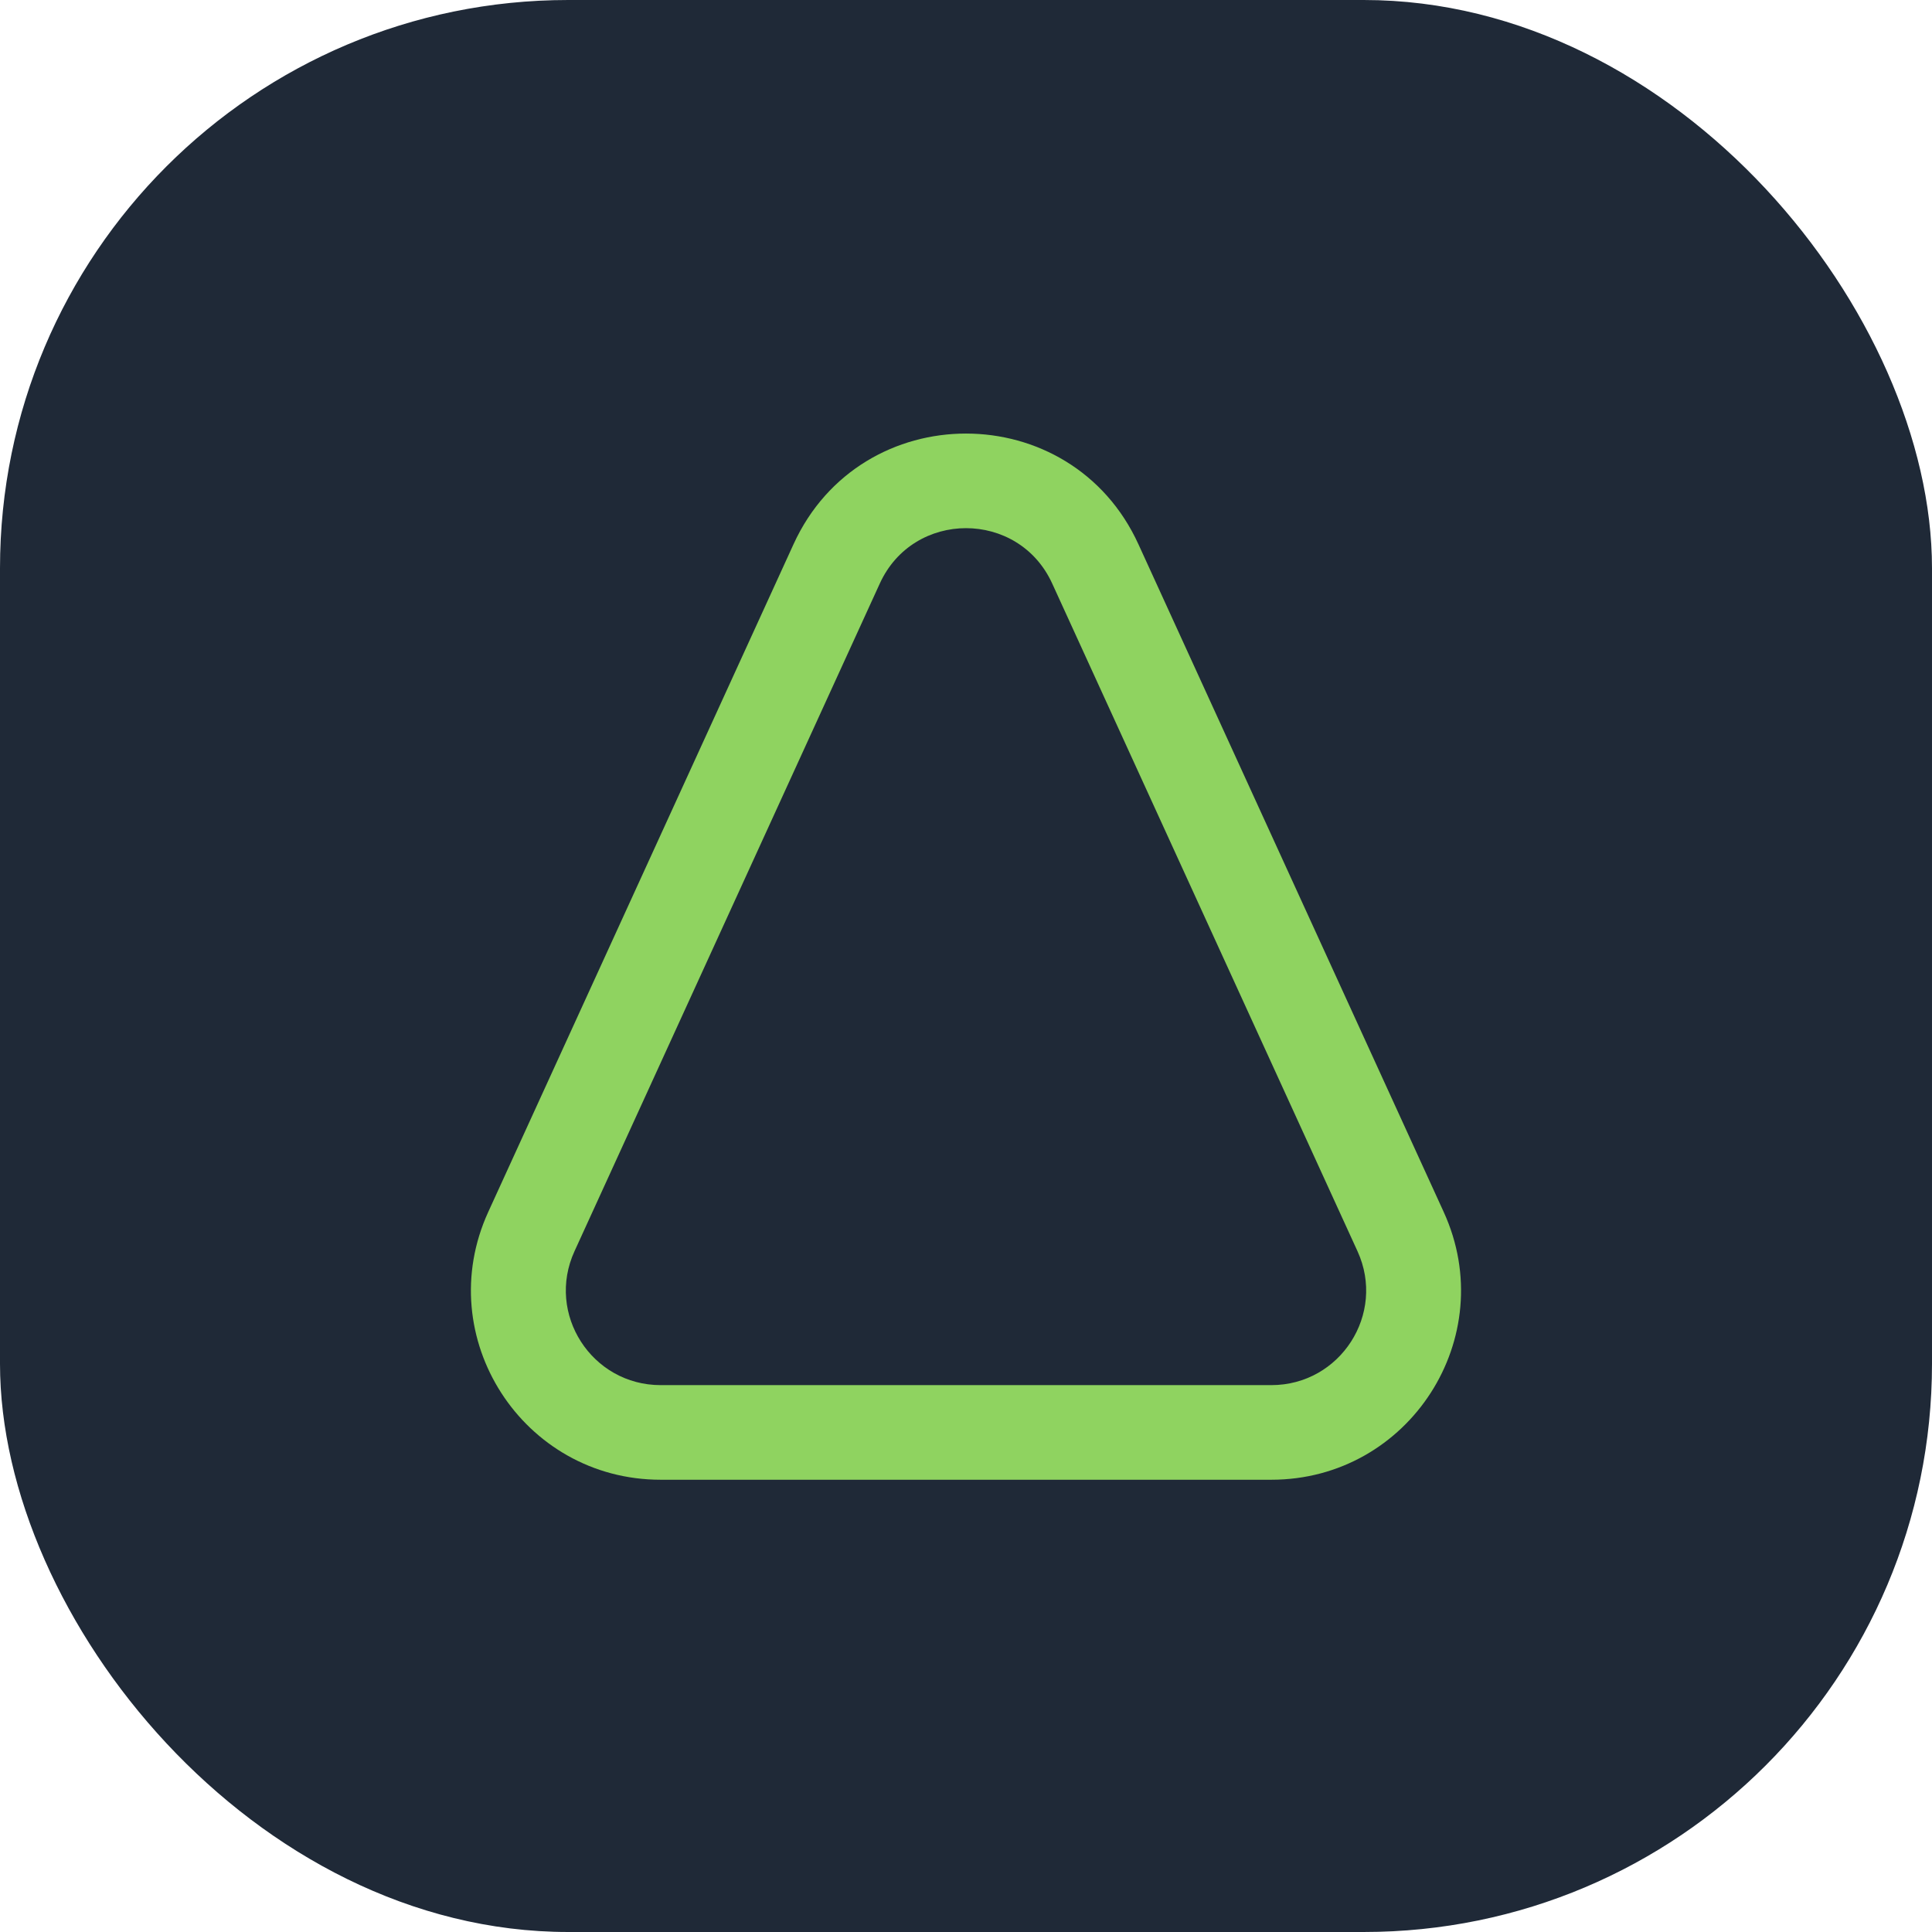
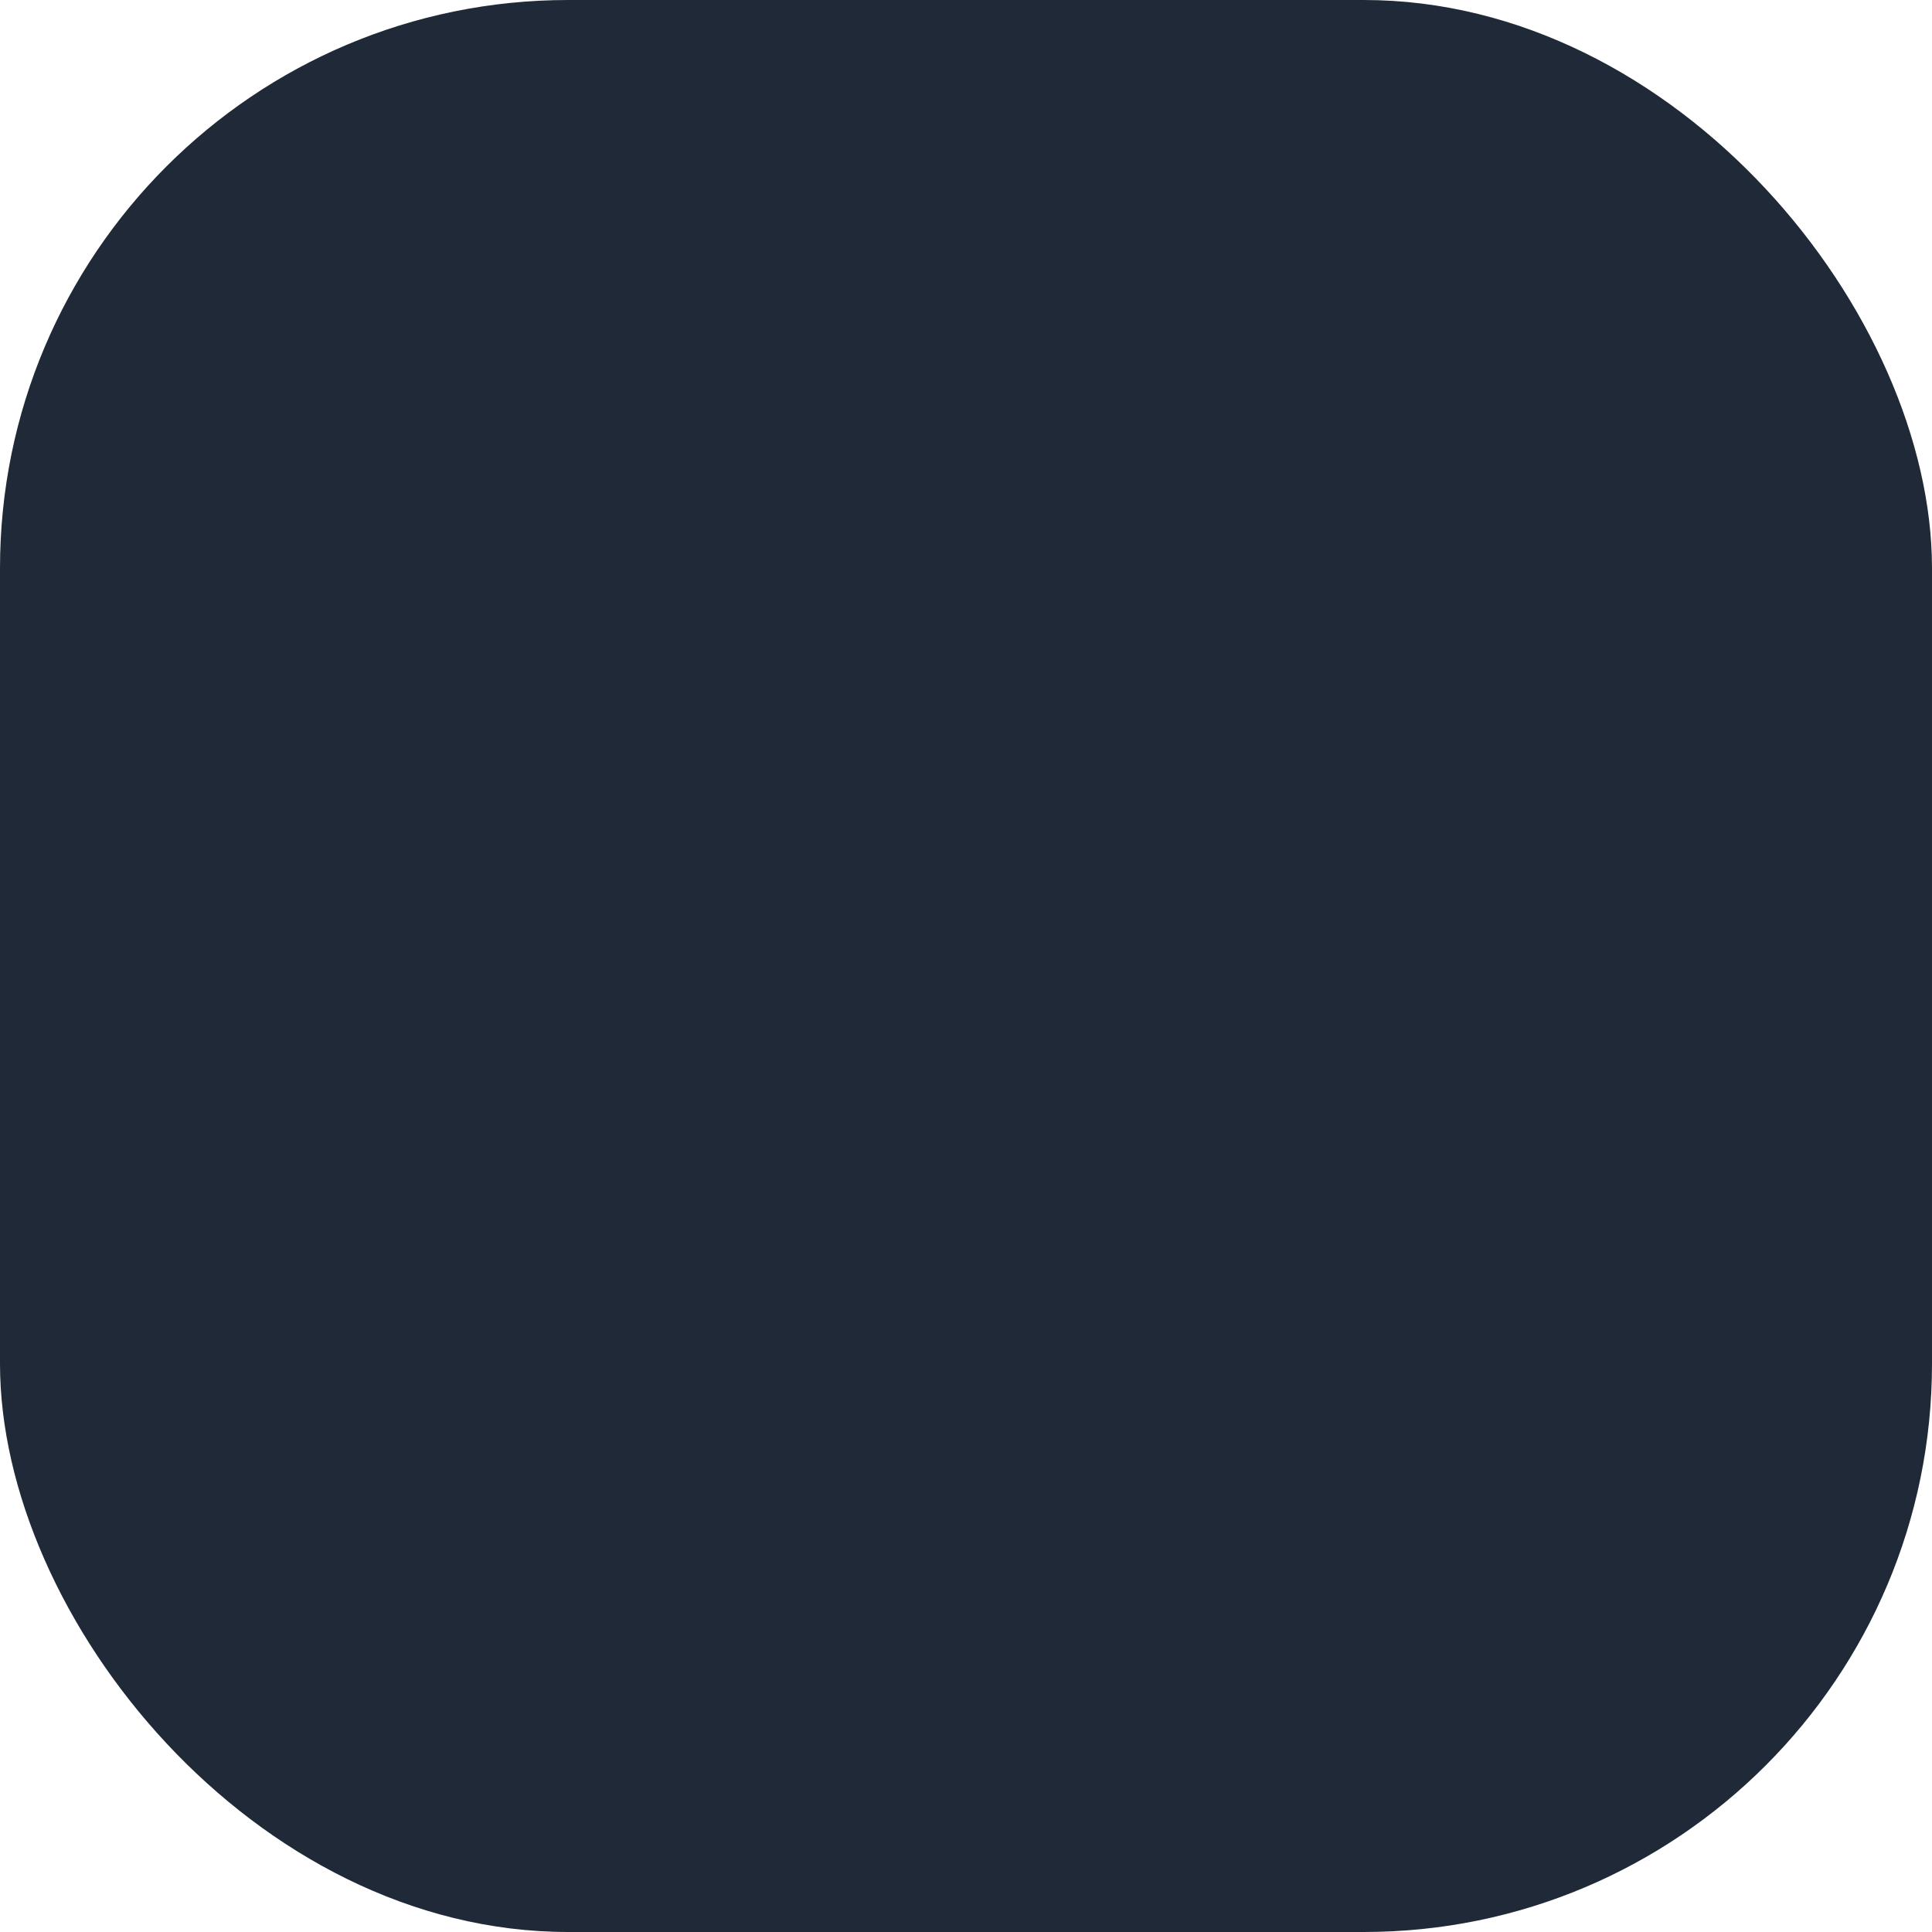
<svg xmlns="http://www.w3.org/2000/svg" width="34" height="34" viewBox="0 0 34 34" fill="none">
  <rect width="34" height="34" rx="10" fill="#1F2937" />
-   <path fill-rule="evenodd" clip-rule="evenodd" d="M23.89 22.02L18.517 10.269C17.924 8.97 16.076 8.97 15.483 10.269L10.11 22.02C9.606 23.122 10.413 24.376 11.627 24.376H22.373C23.587 24.376 24.394 23.122 23.89 22.02ZM20.034 9.577C18.847 6.981 15.152 6.981 13.965 9.577L8.592 21.329C7.584 23.534 9.199 26.041 11.627 26.041H22.373C24.801 26.041 26.415 23.534 25.407 21.329L20.034 9.577Z" fill="#8FD360" />
</svg>